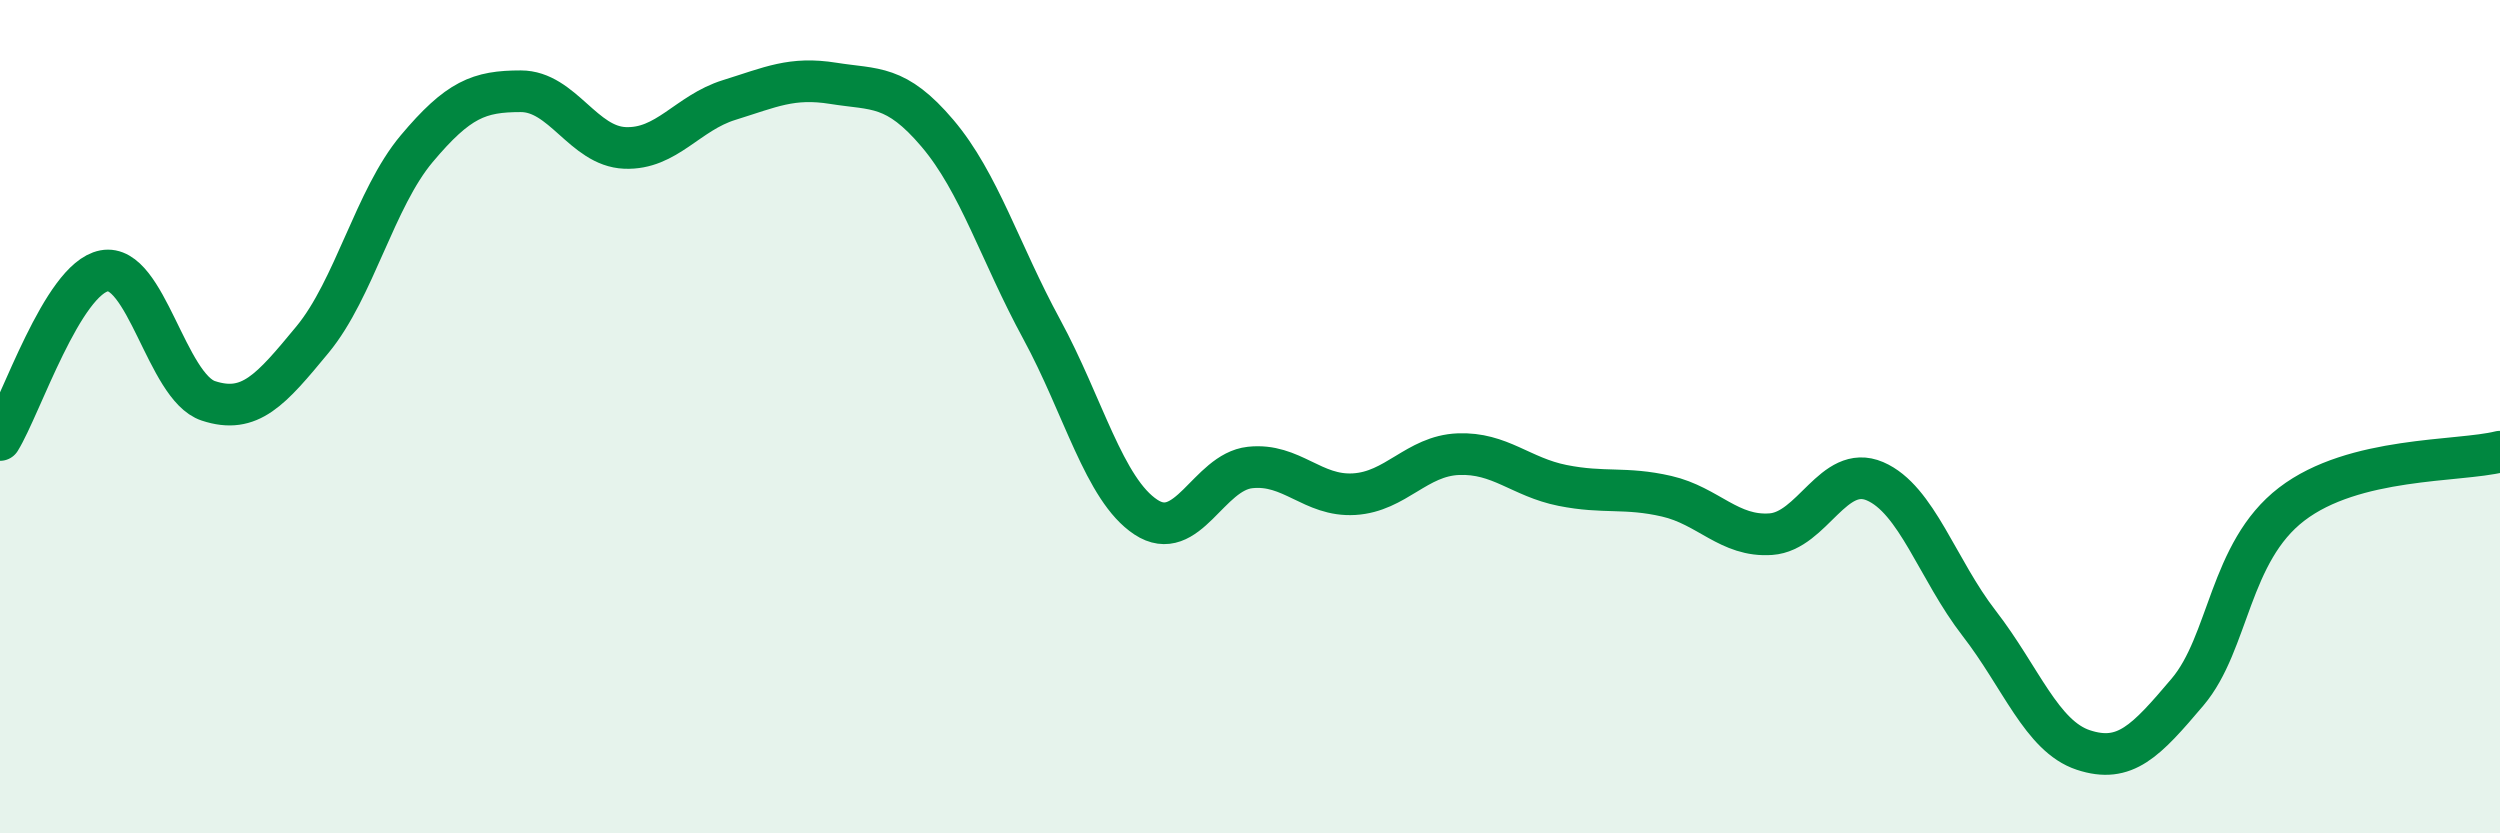
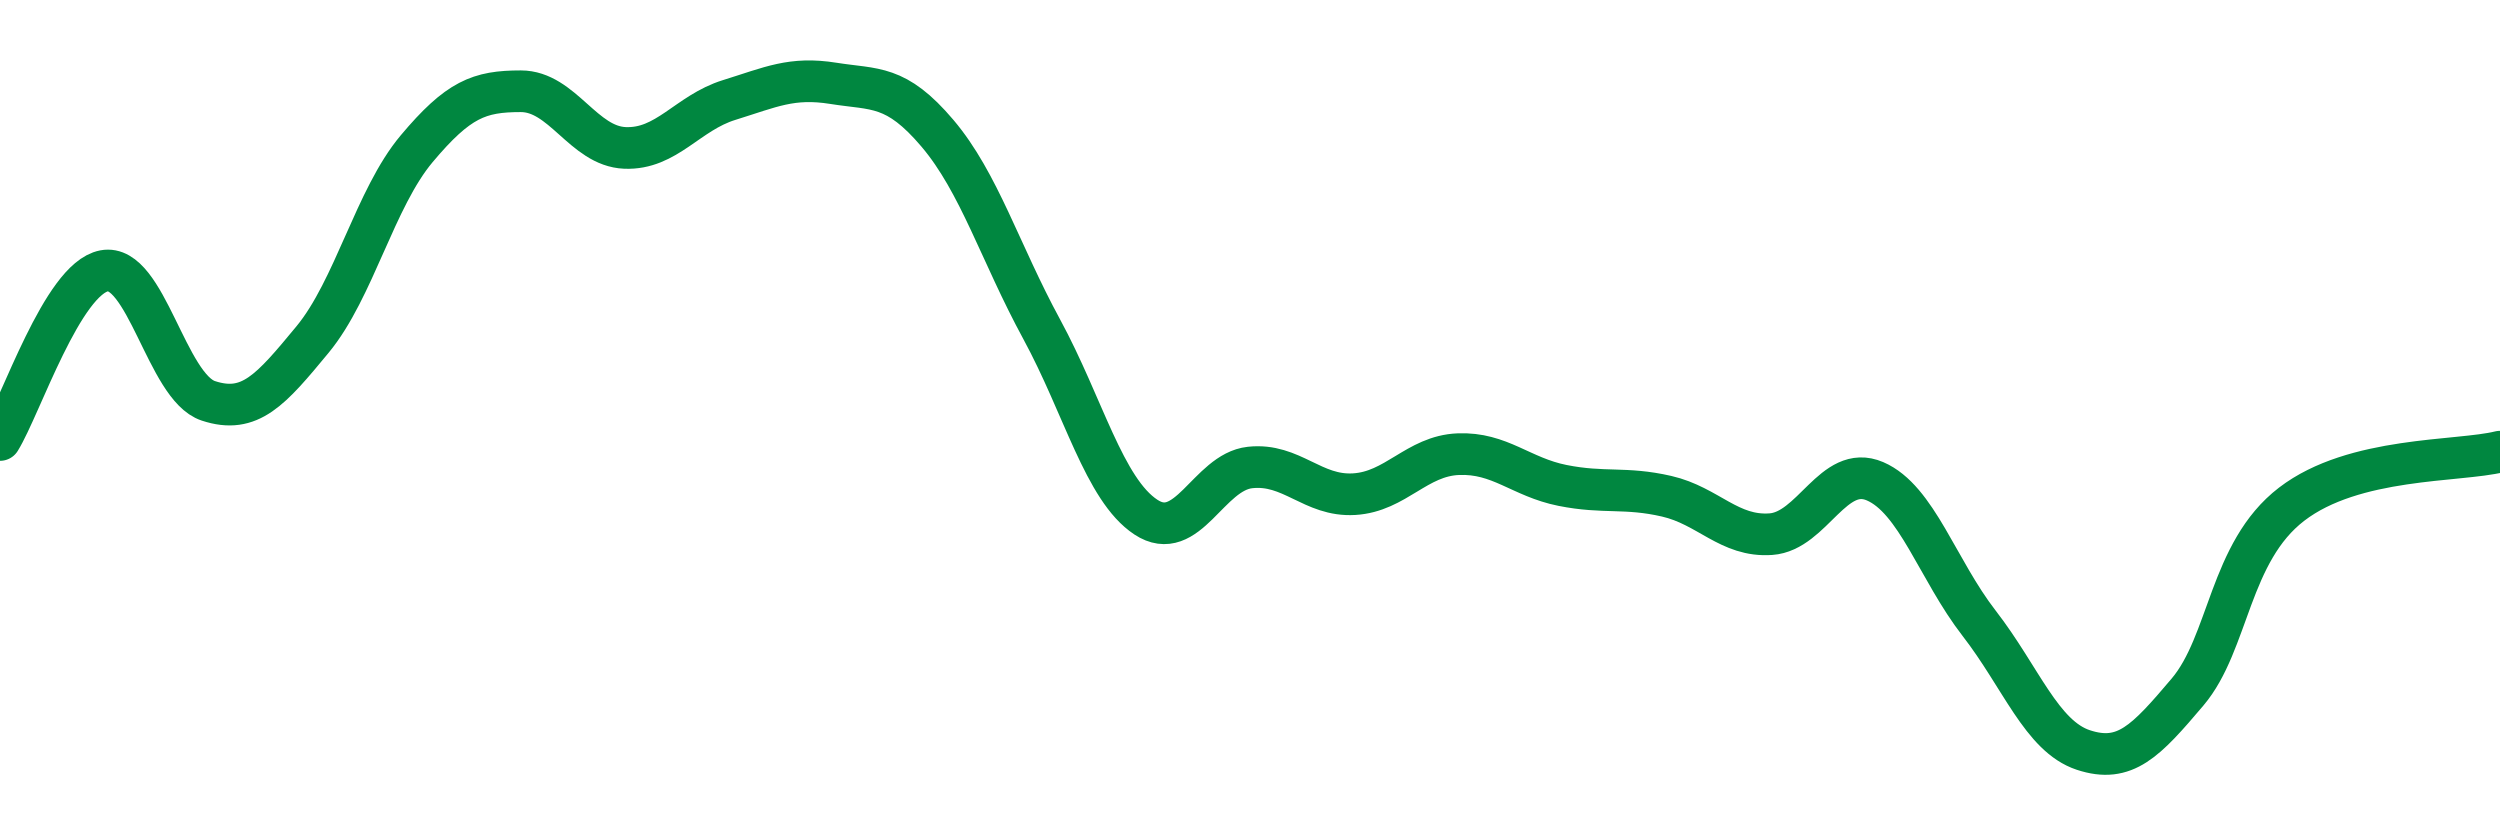
<svg xmlns="http://www.w3.org/2000/svg" width="60" height="20" viewBox="0 0 60 20">
-   <path d="M 0,10.56 C 0.5,9.75 1.5,6.69 2.5,6.5 C 3.5,6.31 4,9.29 5,9.62 C 6,9.95 6.5,9.36 7.5,8.15 C 8.5,6.94 9,4.76 10,3.57 C 11,2.38 11.5,2.19 12.5,2.19 C 13.5,2.19 14,3.51 15,3.55 C 16,3.59 16.5,2.71 17.5,2.4 C 18.5,2.09 19,1.84 20,2 C 21,2.16 21.5,2.02 22.5,3.2 C 23.5,4.38 24,6.06 25,7.9 C 26,9.74 26.5,11.75 27.5,12.41 C 28.5,13.07 29,11.33 30,11.22 C 31,11.11 31.5,11.92 32.5,11.86 C 33.5,11.8 34,10.94 35,10.9 C 36,10.86 36.5,11.45 37.5,11.65 C 38.5,11.85 39,11.68 40,11.91 C 41,12.14 41.5,12.89 42.5,12.82 C 43.5,12.75 44,11.12 45,11.55 C 46,11.98 46.5,13.67 47.5,14.96 C 48.5,16.25 49,17.67 50,18 C 51,18.33 51.5,17.79 52.5,16.61 C 53.5,15.43 53.5,13.25 55,12.1 C 56.5,10.95 59,11.09 60,10.84L60 20L0 20Z" fill="#008740" opacity="0.1" stroke-linecap="round" stroke-linejoin="round" />
  <path d="M 0,10.56 C 0.5,9.75 1.5,6.69 2.5,6.5 C 3.5,6.31 4,9.29 5,9.62 C 6,9.95 6.5,9.36 7.5,8.15 C 8.5,6.94 9,4.76 10,3.57 C 11,2.38 11.5,2.19 12.5,2.19 C 13.5,2.19 14,3.51 15,3.55 C 16,3.59 16.5,2.71 17.5,2.4 C 18.5,2.09 19,1.84 20,2 C 21,2.16 21.5,2.02 22.5,3.2 C 23.5,4.38 24,6.06 25,7.9 C 26,9.74 26.5,11.75 27.5,12.41 C 28.5,13.07 29,11.33 30,11.22 C 31,11.11 31.5,11.92 32.5,11.86 C 33.5,11.8 34,10.94 35,10.9 C 36,10.86 36.5,11.45 37.5,11.65 C 38.5,11.85 39,11.68 40,11.91 C 41,12.14 41.5,12.89 42.5,12.82 C 43.5,12.75 44,11.12 45,11.55 C 46,11.98 46.5,13.67 47.5,14.96 C 48.5,16.25 49,17.67 50,18 C 51,18.33 51.5,17.79 52.5,16.61 C 53.5,15.43 53.5,13.25 55,12.1 C 56.5,10.95 59,11.09 60,10.84" stroke="#008740" stroke-width="1" fill="none" stroke-linecap="round" stroke-linejoin="round" />
</svg>